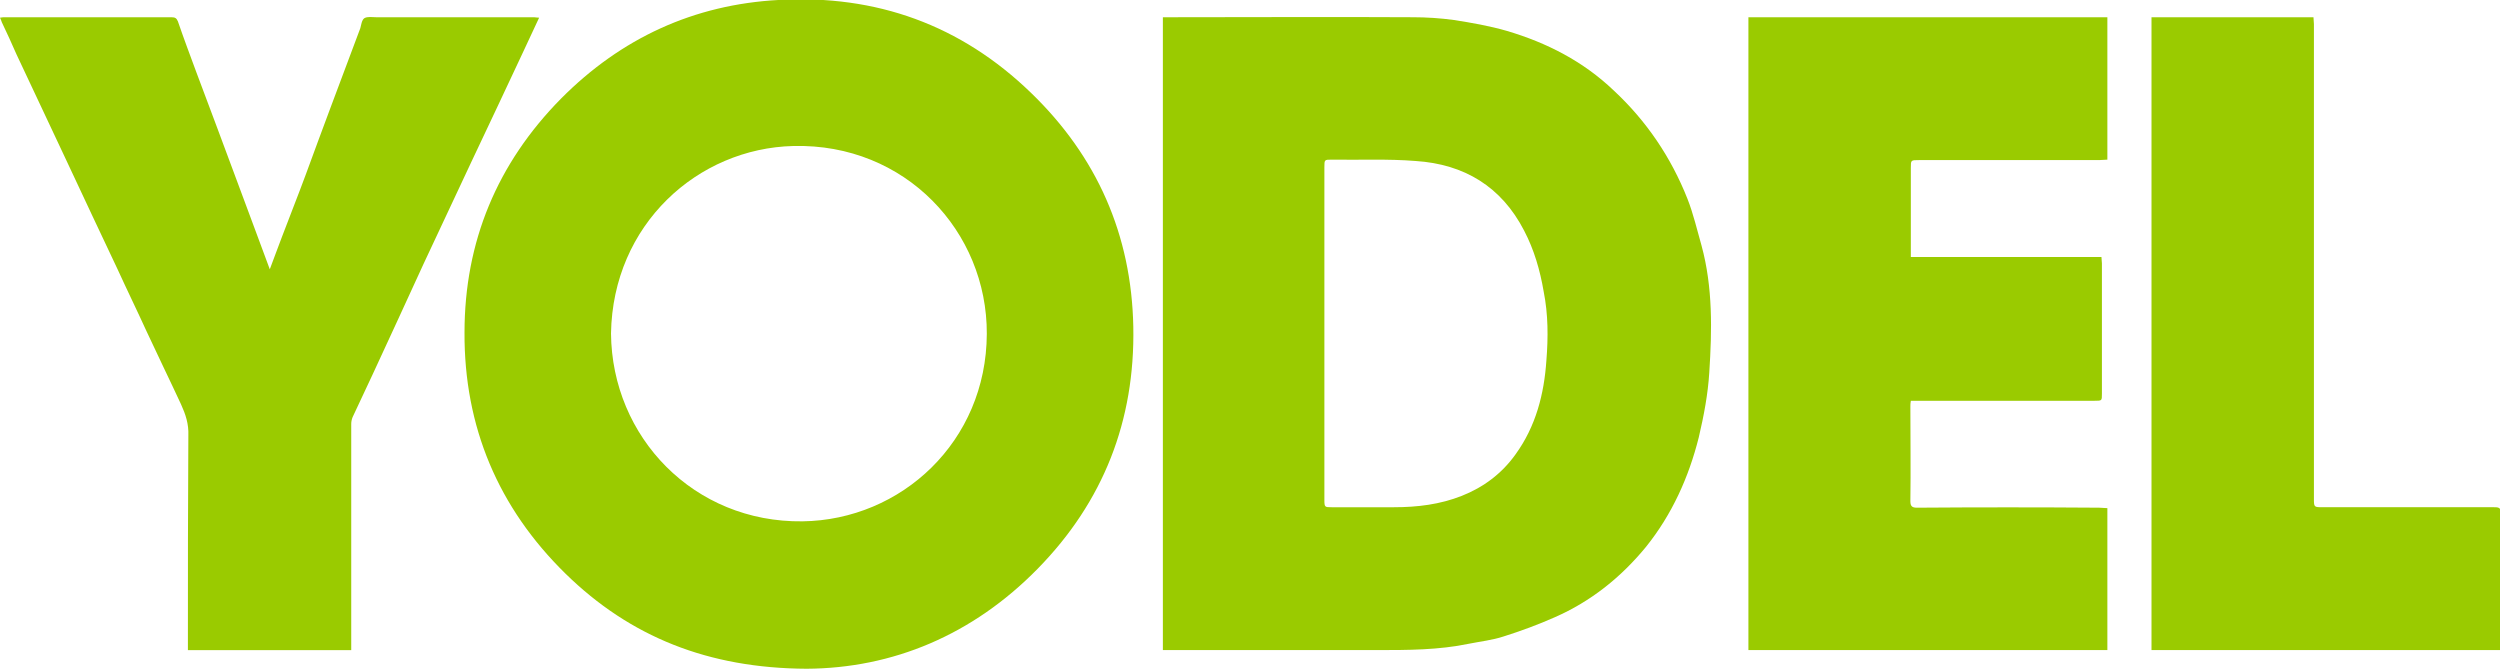
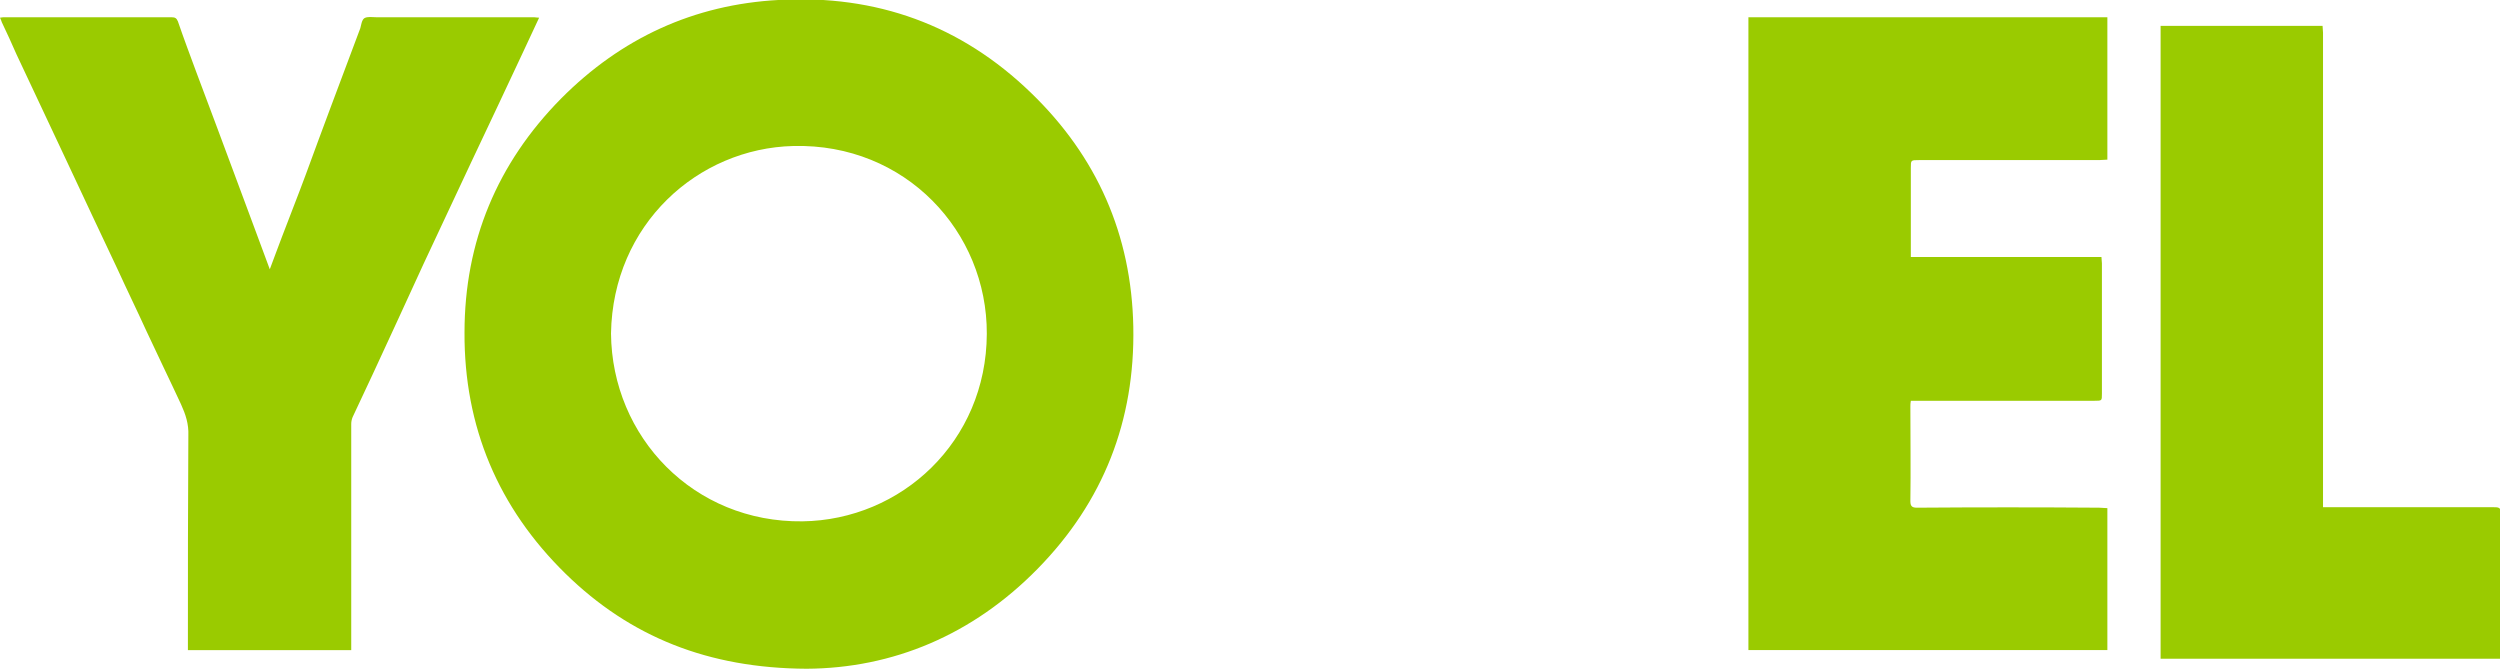
<svg xmlns="http://www.w3.org/2000/svg" version="1.1" id="Layer_1" x="0px" y="0px" viewBox="0 0 549.5 146.99" style="enable-background:new 0 0 549.5 146.99;" xml:space="preserve">
  <style type="text/css"> .st0{fill:#9ACB00;} </style>
  <g>
-     <path class="st0" d="M370.9,43.69c-3.6-9.1-9-17.1-16.2-23.8c-6.7-6.4-14.7-10.5-23.5-13.1c-3.8-1.1-7.8-1.8-11.7-2.4 c-2.9-0.4-6-0.6-8.9-0.6c-17.7-0.1-35.4,0-53,0c-0.6,0-1.3,0-2,0c0,46.5,0,92.8,0,139.1c0.3,0,0.6,0,0.8,0c15.4,0,30.7,0,46.1,0 c6.9,0,13.7,0,20.4-1.4c2.5-0.5,5.2-0.8,7.6-1.6c3.8-1.2,7.6-2.6,11.2-4.2c8-3.5,14.6-8.8,20.1-15.5c5.7-7.1,9.4-15.3,11.6-24.1 c1.1-4.7,2-9.4,2.3-14.2c0.6-9.3,0.8-18.7-1.7-27.9C373,50.49,372.2,46.99,370.9,43.69z M339.9,79.19c-0.5,7.4-2.3,14.5-6.8,20.7 c-3,4.2-7,7.2-11.8,9.1s-9.8,2.5-14.9,2.5c-4.6,0-9.1,0-13.7,0c-1.5,0-1.6,0-1.6-1.6c0-12.2,0-24.4,0-36.6s0-24.3,0-36.5 c0-1.7,0-1.7,1.6-1.7c6.2,0.1,12.3-0.2,18.5,0.3c10.6,0.7,18.8,5.6,23.8,15.3c2.2,4.2,3.5,8.7,4.3,13.4 C340.3,69.09,340.3,74.19,339.9,79.19z" />
    <path class="st0" d="M171.2-0.01c-18.7,1-34.7,8.4-47.9,21.7c-14,14.2-21.2,31.4-21.2,51.4c-0.1,20.7,7.4,38.5,22.2,53 c14.2,13.9,31.4,20.8,53,20.9c18.9-0.1,36.5-7.4,50.8-22c14.4-14.7,21.4-32.5,21-53.2c-0.4-20.2-8-37.4-22.5-51.4 C211.2,5.49,192.6-1.21,171.2-0.01z M176.4,114.59c-23.9,0.3-41.9-18.5-42.1-41.3c0.4-24,19.1-40.7,40.1-41.2 c24.6-0.6,42.6,18.8,42.5,41.3C216.8,97.09,198.1,114.29,176.4,114.59z" />
    <path class="st0" d="M421.4,111.59c-1,0-1.5-0.2-1.5-1.4c0.1-6.9,0-13.8,0-20.8c0-0.4,0-0.8,0.1-1.3c0.6,0,1,0,1.5,0 c13,0,25.9,0,38.9,0c1.6,0,1.6,0,1.6-1.5c0-9.6,0-19.1,0-28.7c0-0.4-0.1-0.9-0.1-1.4c-14,0-27.9,0-41.9,0c0-0.5,0-1,0-1.4 c0-6.1,0-12.2,0-18.2c0-1.7,0-1.7,1.8-1.7c13.2,0,26.4,0,39.6,0c0.6,0,1.2-0.1,1.8-0.1c0-10.5,0-20.9,0-31.3c-26.3,0-52.6,0-78.9,0 c0,46.4,0,92.7,0,139.1c26.4,0,52.6,0,78.9,0c0-10.4,0-20.8,0-31.2c-0.6,0-1.2-0.1-1.8-0.1C448,111.49,434.7,111.49,421.4,111.59z" />
    <path class="st0" d="M115,11.39c1.2-2.5,2.3-5,3.5-7.5c-0.5,0-0.8-0.1-1.1-0.1c-11.6,0-23.1,0-34.7,0c-0.9,0-1.9-0.2-2.6,0.2 c-0.6,0.4-0.7,1.5-0.9,2.2c-2.2,5.9-4.4,11.7-6.6,17.6c-1.8,4.8-3.6,9.7-5.4,14.6c-1.7,4.6-3.5,9.1-5.2,13.6 c-0.9,2.3-1.7,4.6-2.7,7.2c-2.2-6-4.4-11.8-6.5-17.5c-1.7-4.6-3.4-9.1-5.1-13.7c-1.5-4-3-8-4.5-12c-1.4-3.8-2.8-7.5-4.1-11.3 c-0.3-0.7-0.6-0.9-1.4-0.9c-12.2,0-24.4,0-36.6,0c-0.3,0-0.7,0-1.1,0.1c0.2,0.4,0.3,0.7,0.4,1c1.1,2.3,2.2,4.7,3.2,7 c3.7,7.9,7.4,15.7,11.1,23.6s7.4,15.8,11.1,23.6c2.1,4.6,4.3,9.1,6.4,13.7c2.5,5.4,5.1,10.7,7.6,16.1c1,2.2,1.7,4.3,1.6,6.8 c-0.1,15.2-0.1,30.5-0.1,45.7c0,0.5,0,1,0,1.5c12,0,23.9,0,35.9,0c0-0.3,0-0.5,0-0.7c0-16.3,0-32.6,0-49c0-0.5,0.1-1,0.3-1.5 c1.5-3.2,3-6.4,4.5-9.6c3.7-8,7.4-16,11.1-24.1c3.5-7.5,7-14.9,10.5-22.4C107.4,27.59,111.2,19.49,115,11.39z" />
-     <path class="st0" d="M549.7,112.69c0-1.2-0.7-1.2-1.5-1.2c-12.5,0-25,0-37.6,0c-2,0-2,0-2-1.9c0-34.8,0-69.5,0-104.3 c0-0.5-0.1-1-0.1-1.5c-12,0-23.8,0-35.6,0c0,46.4,0,92.7,0,139.1c25.6,0,51,0,76.6,0c0-0.3,0.1-0.5,0.1-0.7 C549.6,132.39,549.6,122.59,549.7,112.69z" />
+     <path class="st0" d="M549.7,112.69c0-1.2-0.7-1.2-1.5-1.2c-12.5,0-25,0-37.6,0c0-34.8,0-69.5,0-104.3 c0-0.5-0.1-1-0.1-1.5c-12,0-23.8,0-35.6,0c0,46.4,0,92.7,0,139.1c25.6,0,51,0,76.6,0c0-0.3,0.1-0.5,0.1-0.7 C549.6,132.39,549.6,122.59,549.7,112.69z" />
  </g>
</svg>